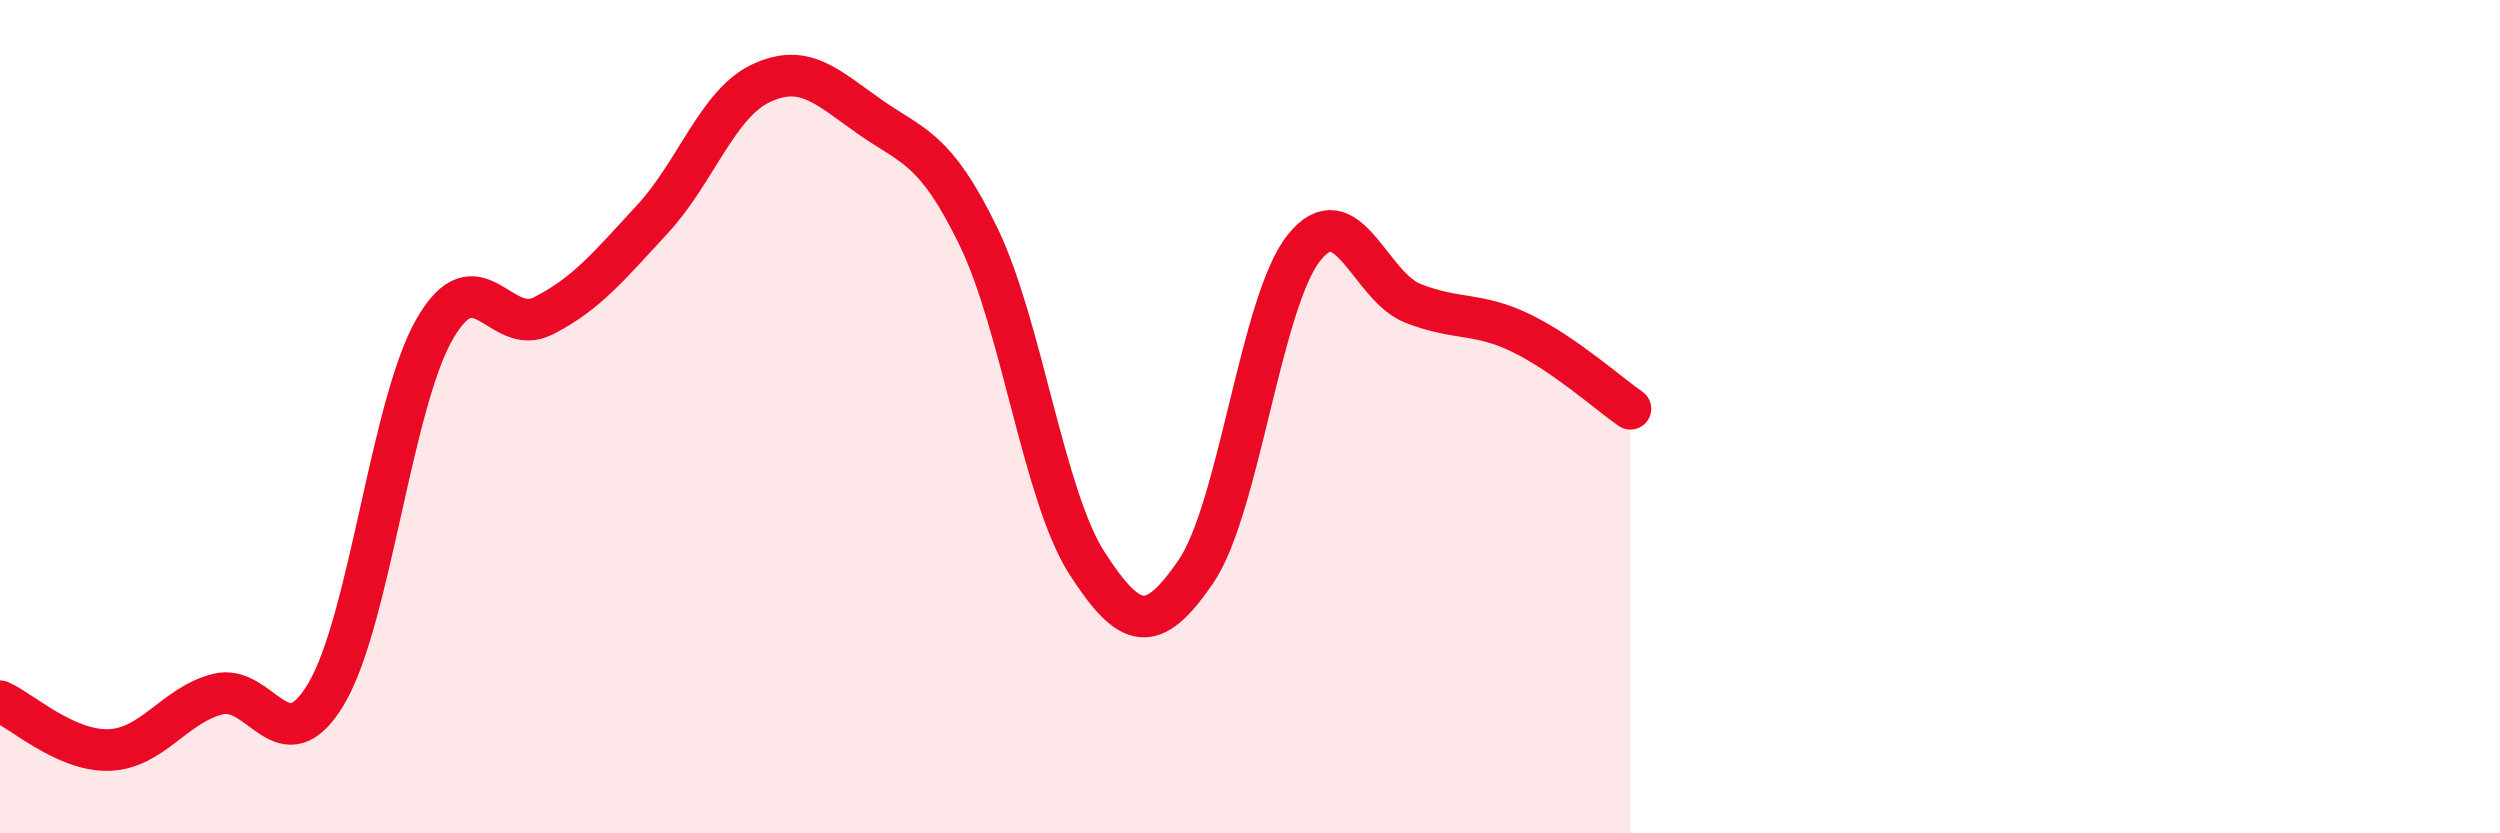
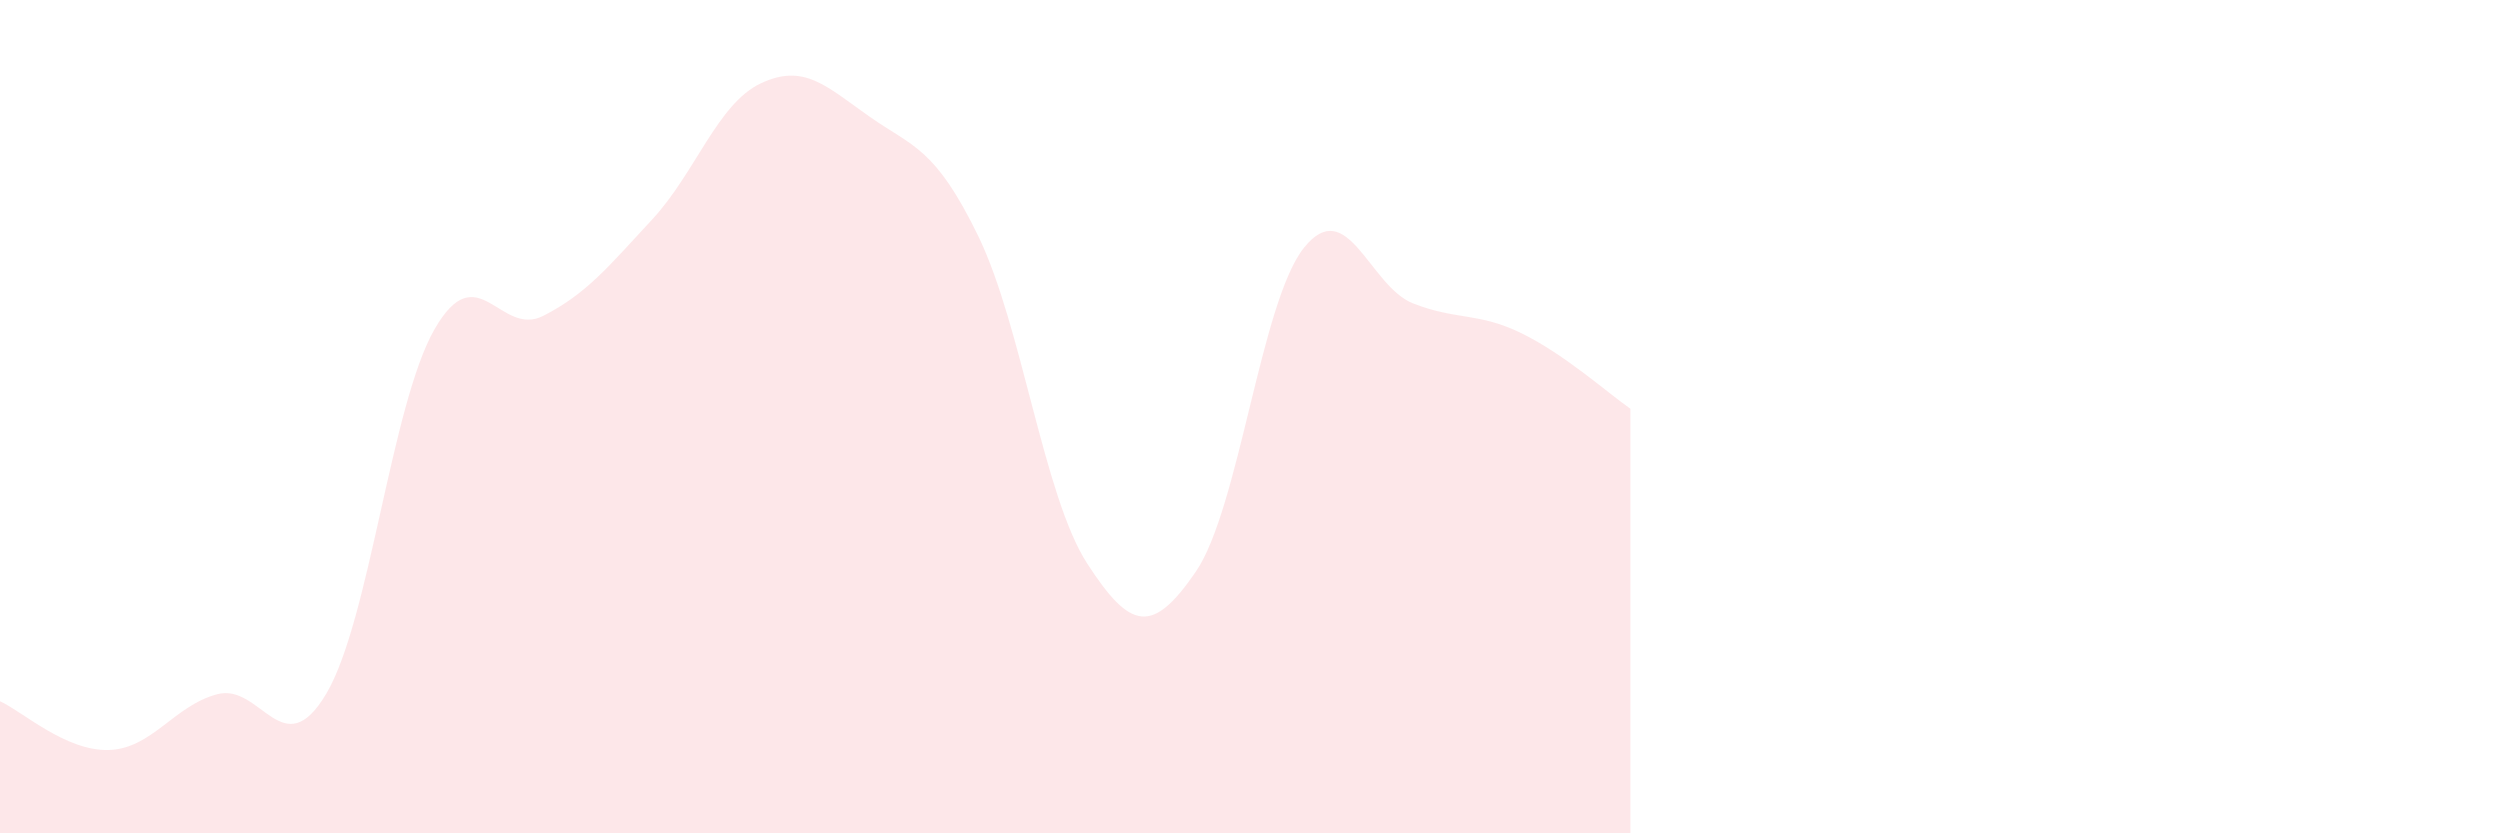
<svg xmlns="http://www.w3.org/2000/svg" width="60" height="20" viewBox="0 0 60 20">
  <path d="M 0,16.83 C 0.52,17.06 1.57,18.03 2.61,18 C 3.65,17.97 4.18,16.93 5.22,16.66 C 6.26,16.39 6.79,18.4 7.83,16.65 C 8.87,14.9 9.39,9.71 10.43,7.9 C 11.47,6.09 12,8.11 13.04,7.58 C 14.08,7.05 14.61,6.39 15.65,5.27 C 16.69,4.15 17.22,2.49 18.26,2 C 19.3,1.51 19.83,2.07 20.87,2.8 C 21.91,3.53 22.44,3.53 23.48,5.67 C 24.52,7.81 25.05,11.91 26.09,13.52 C 27.13,15.13 27.66,15.24 28.7,13.72 C 29.74,12.2 30.26,7.23 31.3,5.94 C 32.34,4.65 32.87,6.87 33.91,7.28 C 34.95,7.69 35.48,7.49 36.52,8 C 37.56,8.51 38.61,9.45 39.13,9.81L39.13 20L0 20Z" fill="#EB0A25" opacity="0.1" stroke-linecap="round" stroke-linejoin="round" />
-   <path d="M 0,16.83 C 0.52,17.06 1.57,18.03 2.61,18 C 3.65,17.97 4.18,16.93 5.22,16.66 C 6.26,16.39 6.79,18.4 7.83,16.65 C 8.87,14.9 9.39,9.71 10.43,7.9 C 11.47,6.09 12,8.11 13.04,7.58 C 14.08,7.05 14.61,6.39 15.65,5.27 C 16.69,4.15 17.22,2.49 18.26,2 C 19.3,1.51 19.83,2.07 20.87,2.8 C 21.91,3.53 22.44,3.53 23.48,5.67 C 24.52,7.81 25.05,11.91 26.09,13.52 C 27.13,15.13 27.66,15.24 28.7,13.72 C 29.74,12.2 30.26,7.23 31.3,5.94 C 32.34,4.65 32.87,6.87 33.91,7.28 C 34.95,7.69 35.48,7.49 36.52,8 C 37.56,8.51 38.61,9.45 39.13,9.81" stroke="#EB0A25" stroke-width="1" fill="none" stroke-linecap="round" stroke-linejoin="round" />
</svg>